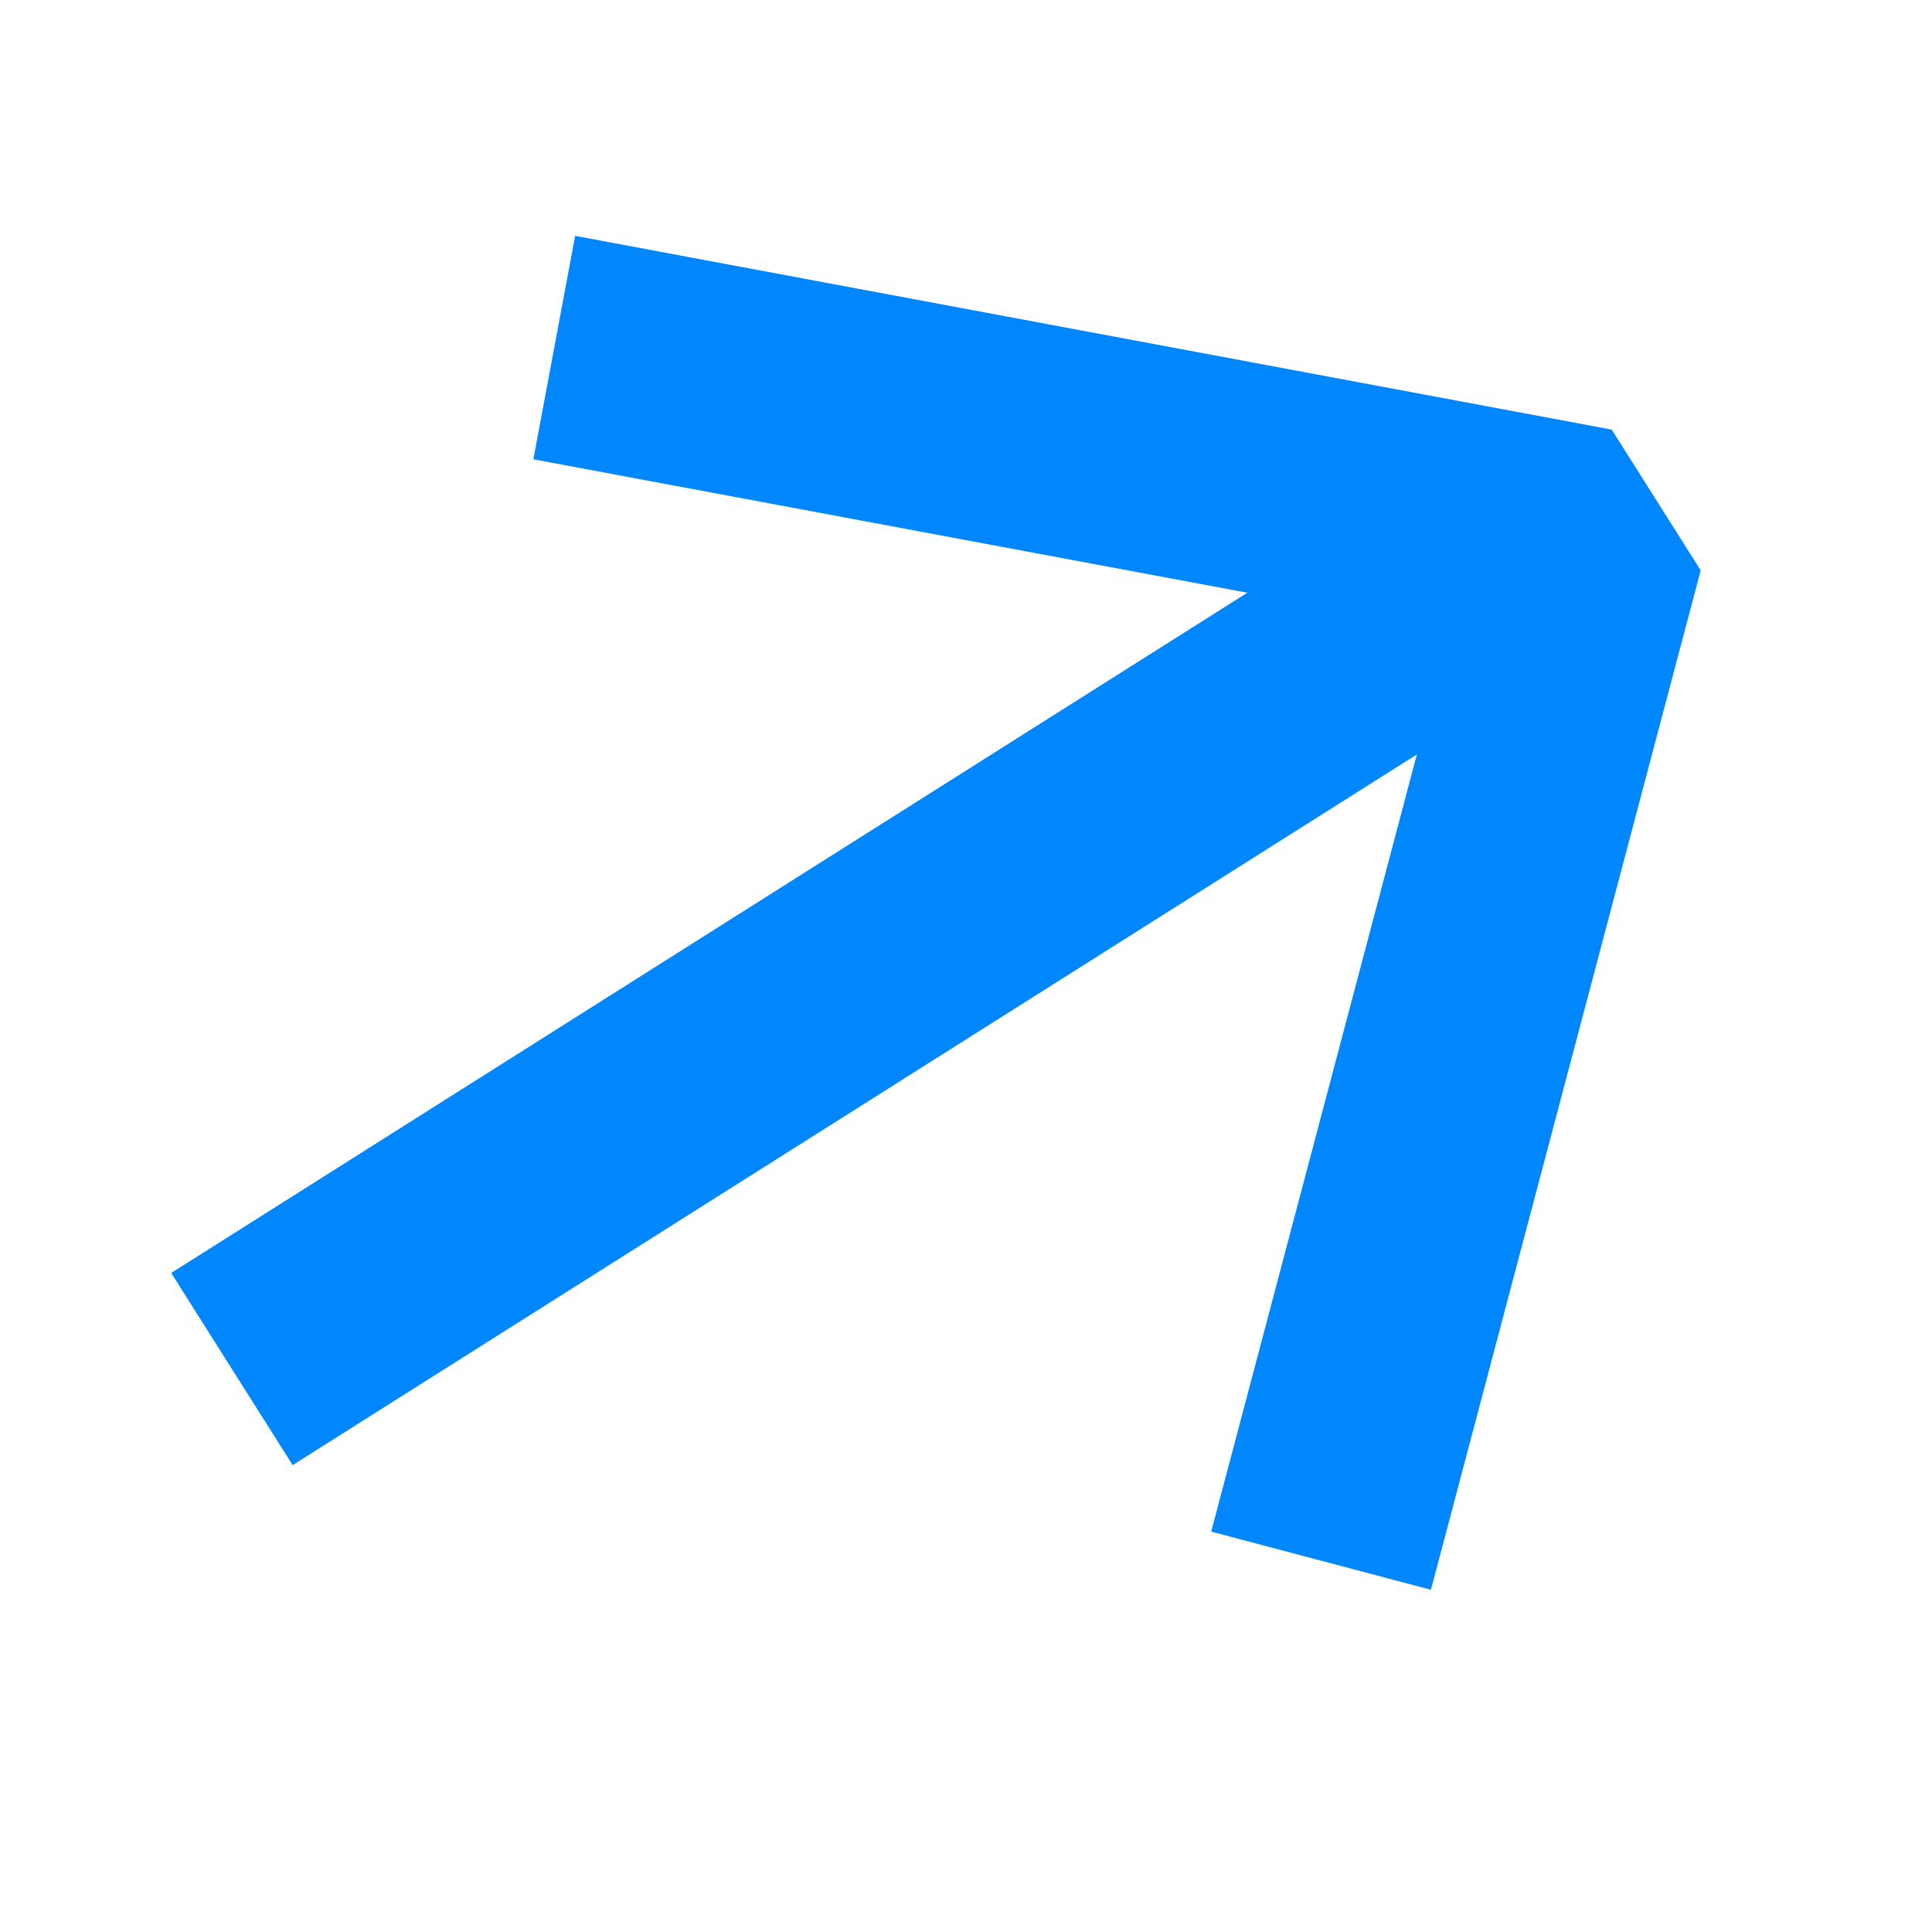
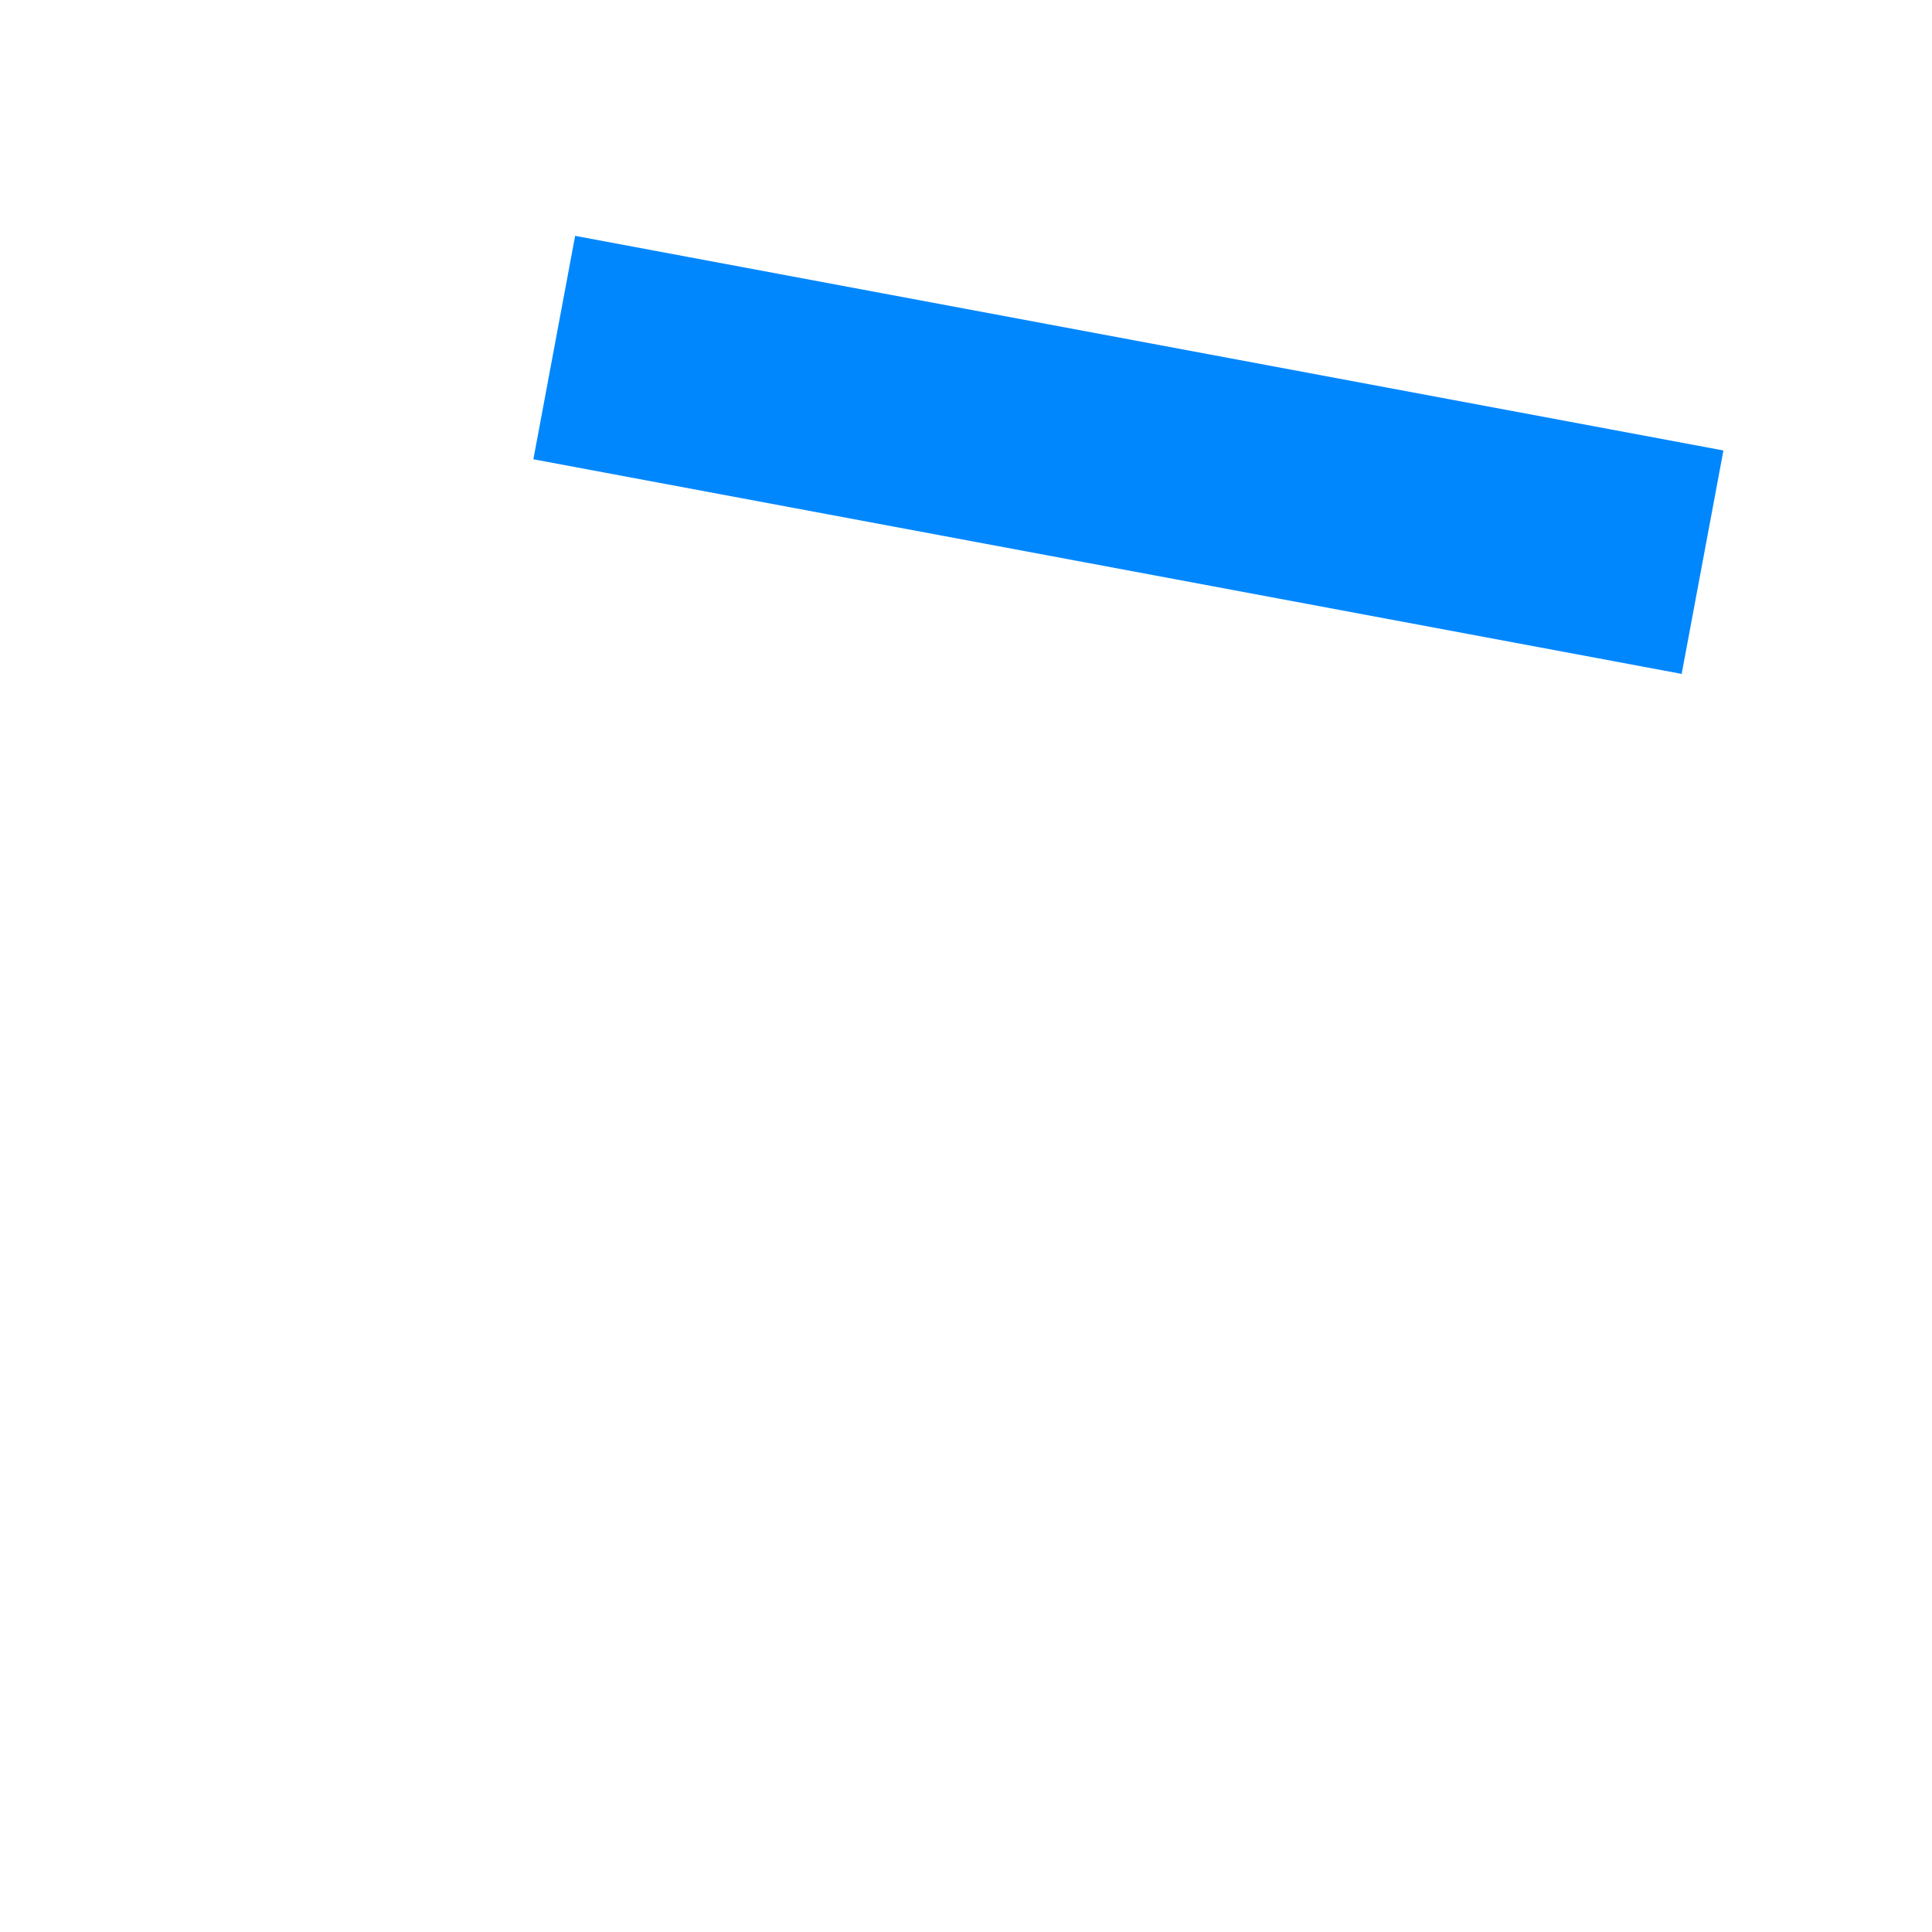
<svg xmlns="http://www.w3.org/2000/svg" width="17" height="17" viewBox="0 0 17 17" fill="none">
-   <path d="M5.86 3.242L13.998 4.763L11.88 12.766" stroke="#0087FD" stroke-width="2" stroke-linecap="square" stroke-linejoin="bevel" />
-   <path d="M2.886 11.512L13.142 5.029" stroke="#0087FD" stroke-width="2" stroke-linecap="square" stroke-linejoin="bevel" />
+   <path d="M5.86 3.242L13.998 4.763" stroke="#0087FD" stroke-width="2" stroke-linecap="square" stroke-linejoin="bevel" />
</svg>